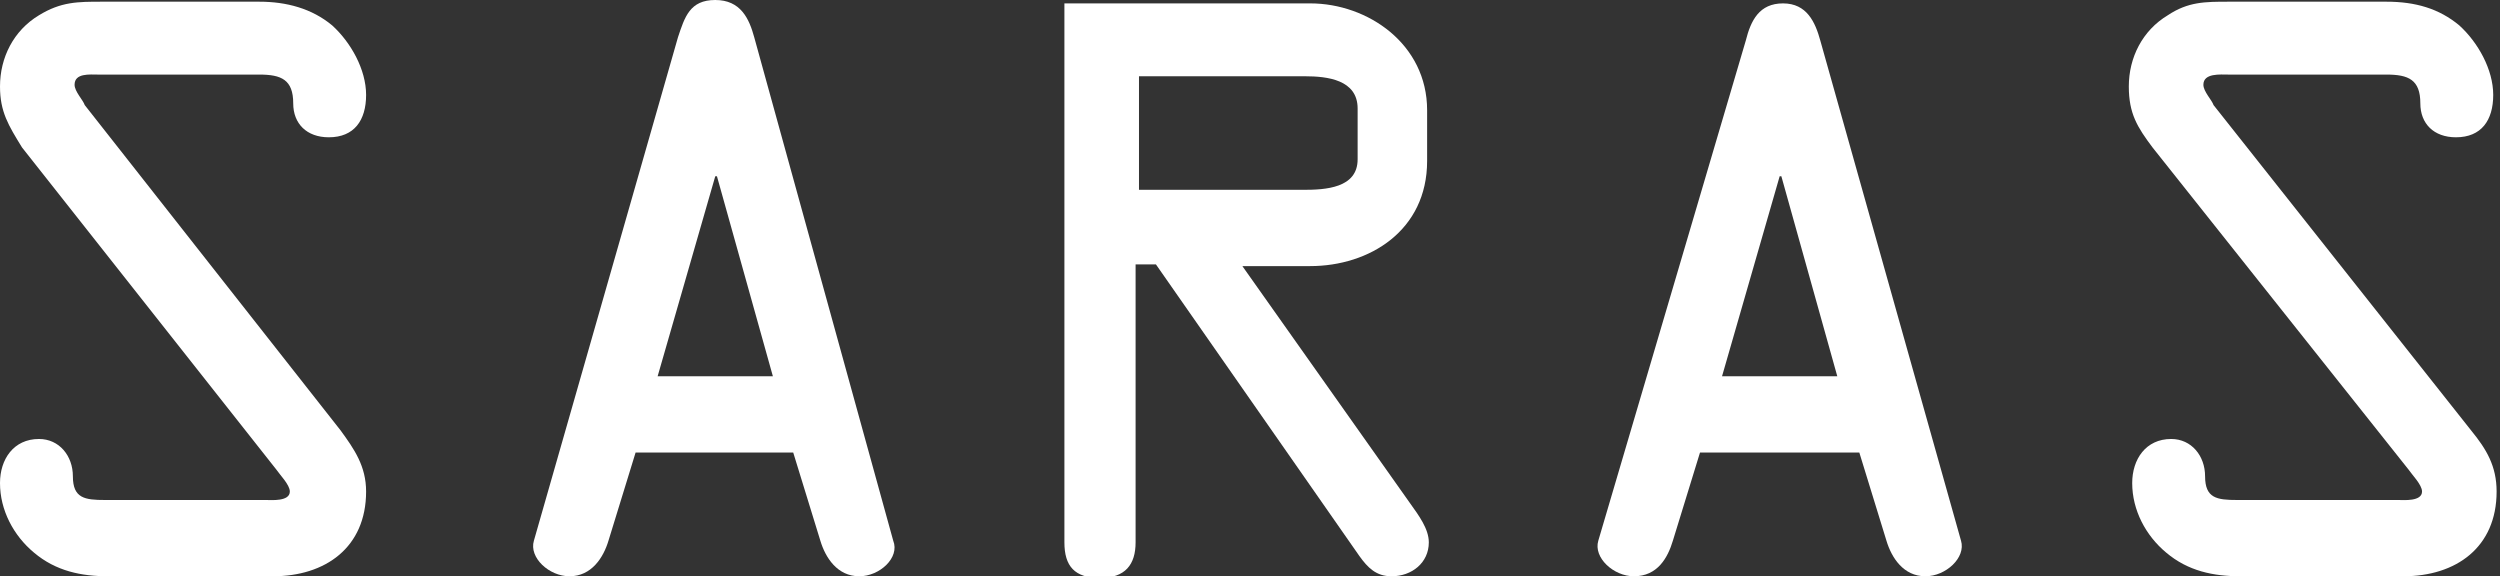
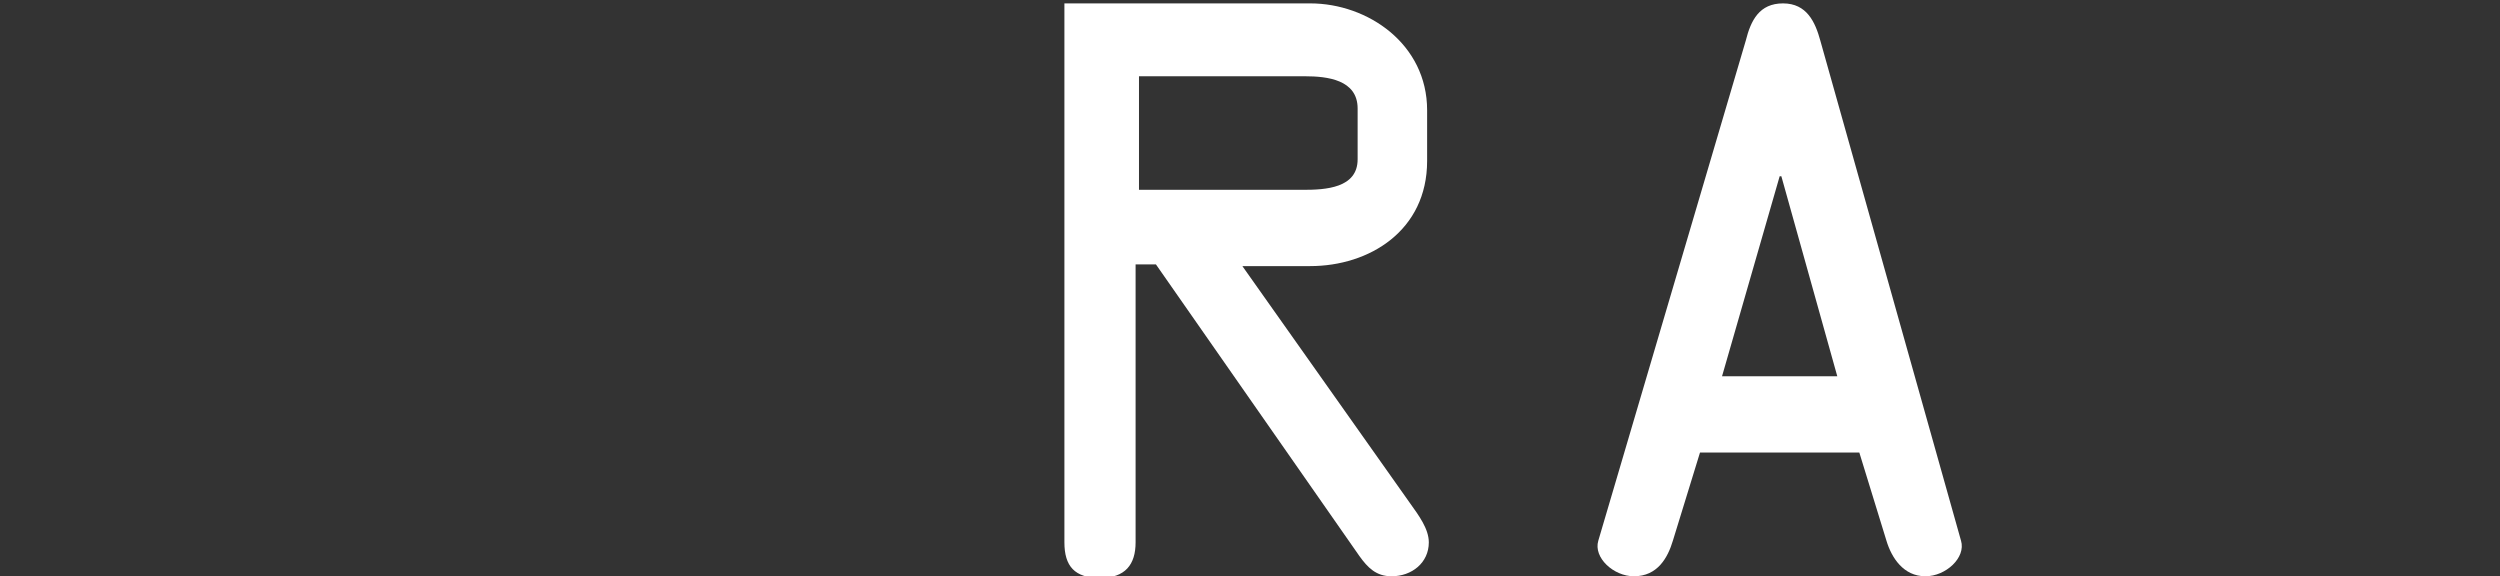
<svg xmlns="http://www.w3.org/2000/svg" version="1.1" id="レイヤー_1" x="0px" y="0px" viewBox="0 0 147.5 34" style="enable-background:new 0 0 147.5 34;" xml:space="preserve">
  <rect x="0" y="0" width="147.5" height="34" fill="#333333" stroke="none" />
  <style type="text/css">
	.st0{fill:#FFFFFF;}
</style>
  <g>
-     <path class="st0" d="M20.1,25.4c0.8,1.1,1.5,2.1,1.5,3.6c0,3.3-2.4,5-5.5,5H6.4c-1.6,0-3.1-0.3-4.4-1.4c-1.2-1-2-2.5-2-4.1   c0-1.4,0.8-2.6,2.3-2.6c1.2,0,2,1,2,2.2c0,1.3,0.7,1.4,1.9,1.4h9.5c0.3,0,1.4,0.1,1.4-0.5c0-0.4-0.6-1-0.8-1.3l-15-19   C0.5,7.4,0,6.6,0,5.1c0-1.7,0.8-3.3,2.3-4.2C3.6,0.1,4.6,0.1,6,0.1h9.3c1.6,0,3.1,0.4,4.3,1.4c1.1,1,2,2.6,2,4.1s-0.7,2.5-2.2,2.5   c-1.3,0-2.1-0.8-2.1-2c0-1.4-0.7-1.7-2-1.7H5.8C5.3,4.4,4.4,4.3,4.4,5c0,0.4,0.5,0.9,0.6,1.2L20.1,25.4z" />
-     <path class="st0" d="M45.6,22.2h-6.8l3.4-11.8h0.1L45.6,22.2z M31.5,31.9c-0.3,1,0.9,2.1,2.1,2.1c1.3,0,2-1.1,2.3-2.1l1.6-5.2h9.3   l1.6,5.2c0.3,1,1,2.1,2.3,2.1c1.2,0,2.4-1.1,2-2.1L44.5,2.2C44.2,1.1,43.7,0,42.2,0S40.4,1,40,2.2L31.5,31.9z" />
    <path class="st0" d="M67.2,4.5H77c1.3,0,3.1,0.2,3.1,1.9v3c0,1.7-1.9,1.8-3.2,1.8h-9.7V4.5z M67.2,15.6h1l12,17.2   c0.5,0.7,1,1.2,1.9,1.2c1.2,0,2.2-0.8,2.2-2c0-0.8-0.6-1.6-1.1-2.3l-9.9-14h4c3.5,0,6.9-2.1,6.9-6.2v-3c0-3.9-3.5-6.3-6.9-6.3H62.8   v31.8c0,1.4,0.6,2.1,2.1,2.1c1.5,0,2.1-0.8,2.1-2.1V15.6H67.2z" />
    <path class="st0" d="M108.4,22.2h-6.8l3.4-11.8h0.1L108.4,22.2z M94.3,31.9c-0.3,1,0.9,2.1,2.1,2.1c1.4,0,2-1.1,2.3-2.1l1.6-5.2   h9.4l1.6,5.2c0.3,1,1,2.1,2.3,2.1c1.2,0,2.4-1.1,2.1-2.1l-8.3-29.5c-0.3-1.1-0.8-2.2-2.2-2.2c-1.4,0-1.9,1-2.2,2.2L94.3,31.9z" />
-     <path class="st0" d="M145.8,25.4c0.9,1.1,1.5,2.1,1.5,3.6c0,3.3-2.4,5-5.5,5h-9.6c-1.6,0-3.1-0.3-4.4-1.4c-1.2-1-2-2.5-2-4.1   c0-1.4,0.8-2.6,2.3-2.6c1.2,0,2,1,2,2.2c0,1.3,0.7,1.4,1.9,1.4h9.5c0.3,0,1.4,0.1,1.4-0.5c0-0.4-0.6-1-0.8-1.3l-15.1-19   c-0.9-1.2-1.4-2-1.4-3.6c0-1.7,0.8-3.3,2.3-4.2c1.2-0.8,2.2-0.8,3.6-0.8h9.3c1.7,0,3.1,0.4,4.3,1.4c1.1,1,2,2.6,2,4.1   s-0.7,2.5-2.2,2.5c-1.3,0-2.1-0.8-2.1-2c0-1.4-0.7-1.7-2-1.7h-9.3C131,4.4,130,4.3,130,5c0,0.4,0.5,0.9,0.6,1.2L145.8,25.4z" />
  </g>
</svg>